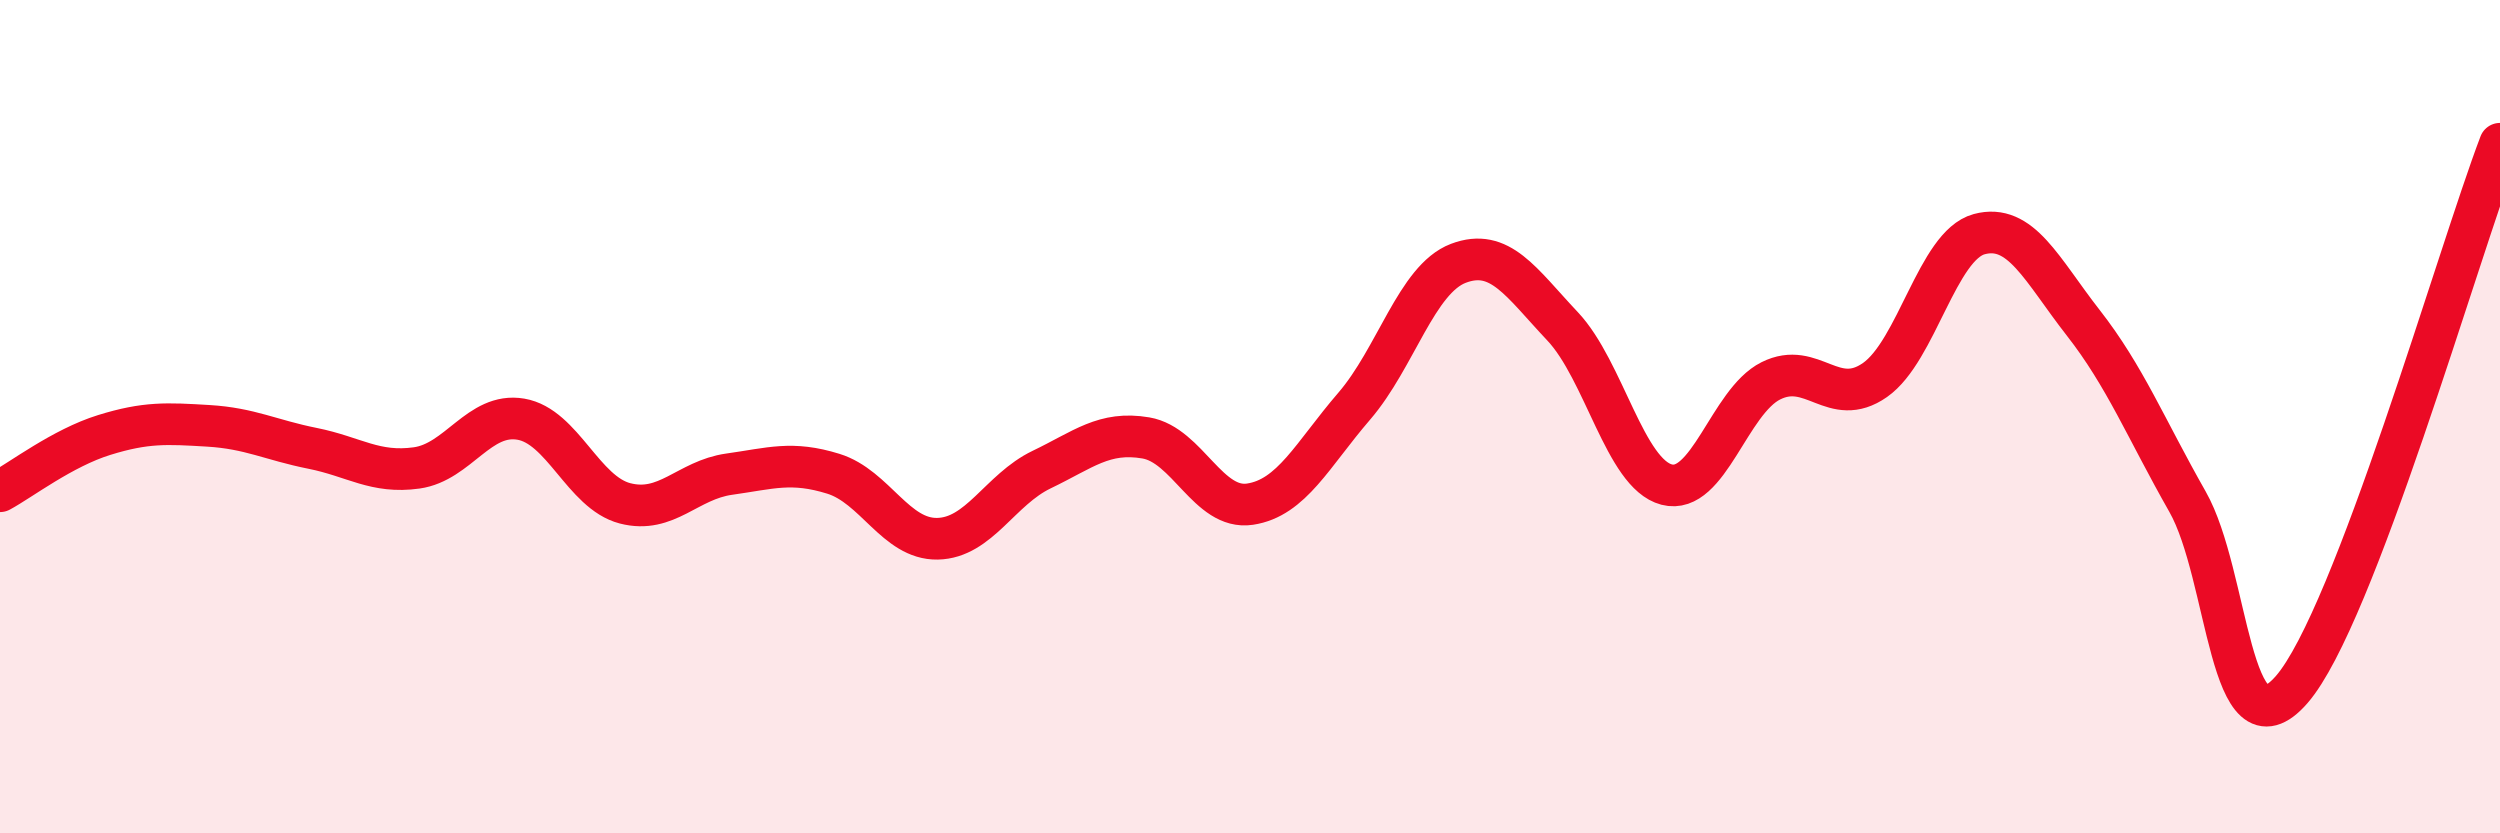
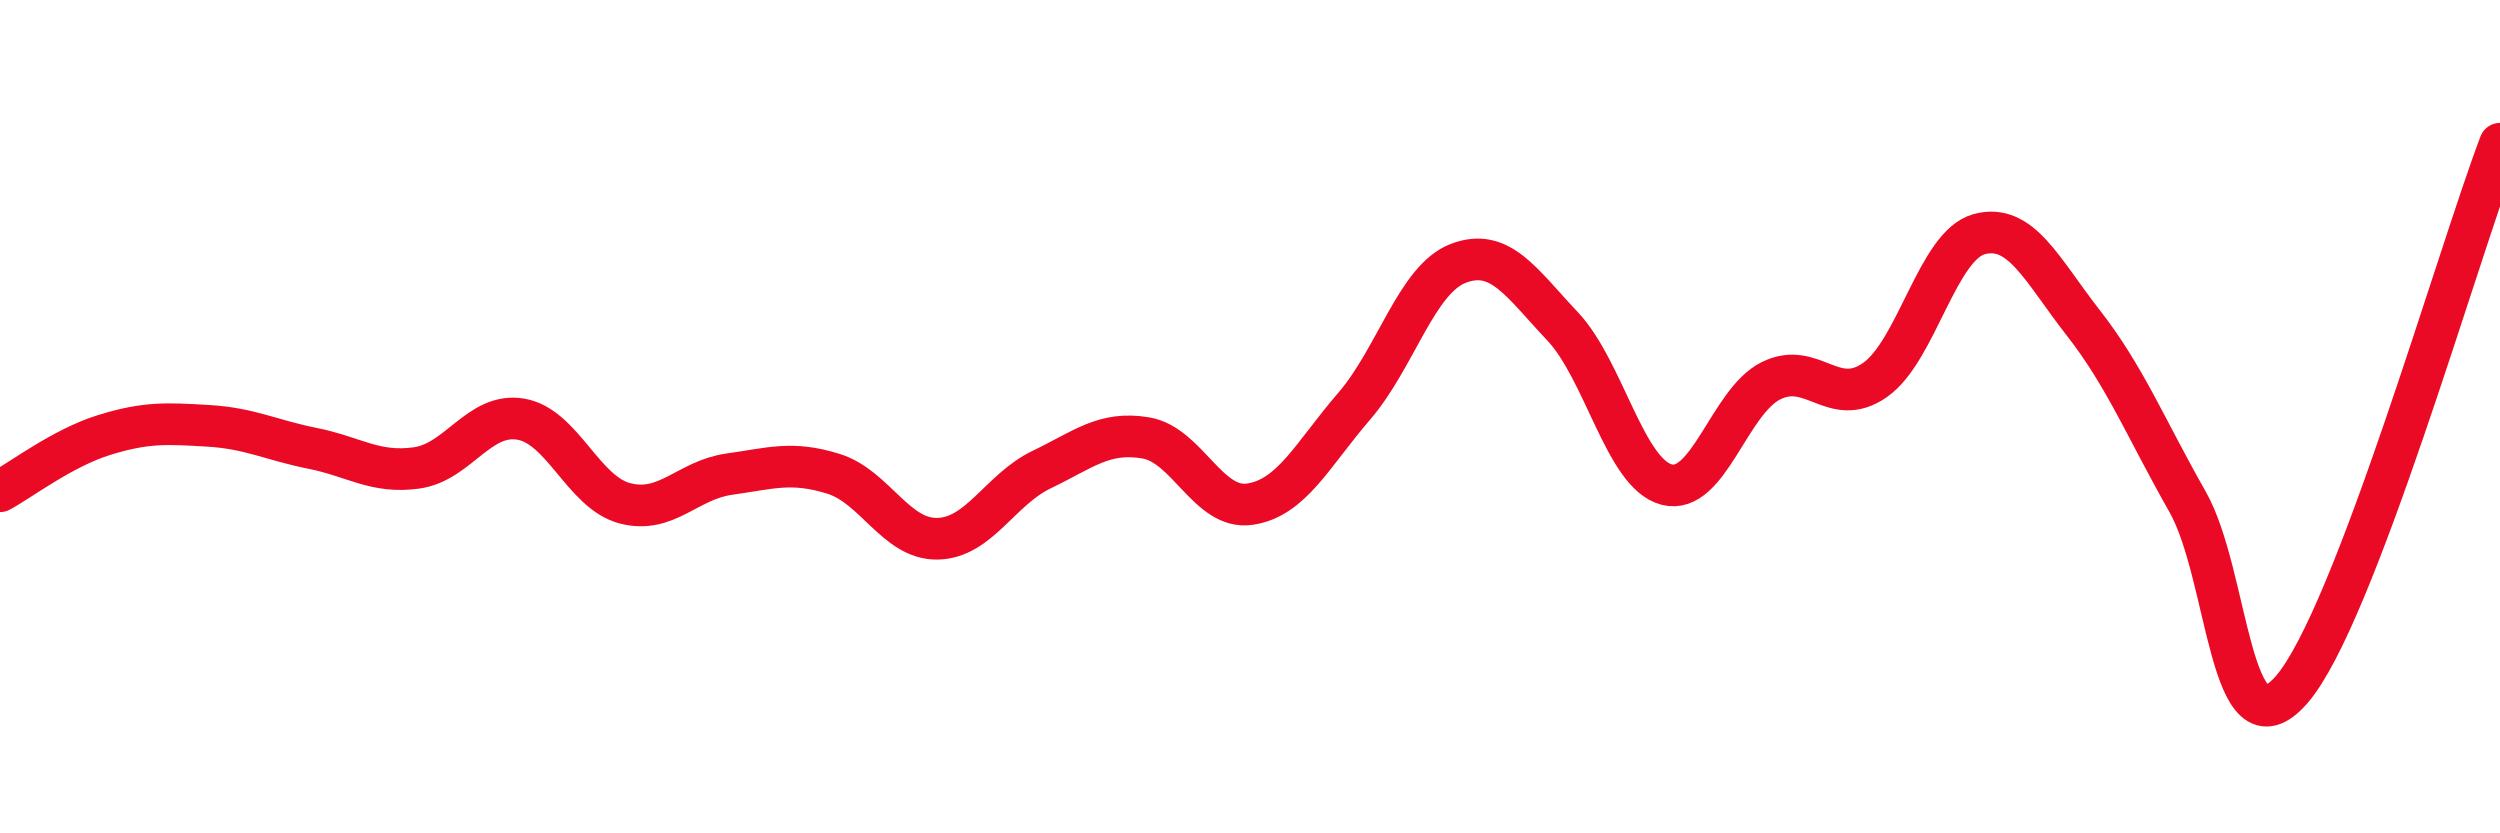
<svg xmlns="http://www.w3.org/2000/svg" width="60" height="20" viewBox="0 0 60 20">
-   <path d="M 0,11.79 C 0.5,11.52 1.5,10.75 2.5,10.44 C 3.5,10.13 4,10.16 5,10.22 C 6,10.28 6.5,10.56 7.5,10.76 C 8.5,10.96 9,11.37 10,11.23 C 11,11.09 11.5,9.89 12.5,10.06 C 13.5,10.23 14,11.82 15,12.08 C 16,12.34 16.5,11.52 17.5,11.38 C 18.5,11.24 19,11.06 20,11.37 C 21,11.68 21.5,12.95 22.5,12.93 C 23.5,12.91 24,11.75 25,11.27 C 26,10.79 26.5,10.34 27.5,10.51 C 28.5,10.68 29,12.25 30,12.1 C 31,11.95 31.5,10.91 32.5,9.75 C 33.5,8.59 34,6.7 35,6.32 C 36,5.94 36.5,6.77 37.5,7.83 C 38.5,8.89 39,11.37 40,11.63 C 41,11.89 41.5,9.64 42.5,9.14 C 43.5,8.64 44,9.82 45,9.12 C 46,8.42 46.5,5.89 47.5,5.62 C 48.5,5.35 49,6.47 50,7.75 C 51,9.03 51.5,10.28 52.5,12.04 C 53.5,13.8 53.5,18.27 55,16.55 C 56.5,14.83 59,6.07 60,3.45L60 20L0 20Z" fill="#EB0A25" opacity="0.1" stroke-linecap="round" stroke-linejoin="round" />
  <path d="M 0,11.79 C 0.5,11.52 1.5,10.75 2.5,10.44 C 3.5,10.13 4,10.16 5,10.22 C 6,10.28 6.5,10.56 7.5,10.76 C 8.5,10.96 9,11.37 10,11.23 C 11,11.09 11.5,9.89 12.5,10.06 C 13.5,10.23 14,11.82 15,12.08 C 16,12.34 16.5,11.52 17.5,11.38 C 18.5,11.24 19,11.06 20,11.37 C 21,11.68 21.5,12.95 22.5,12.93 C 23.5,12.91 24,11.75 25,11.27 C 26,10.79 26.5,10.34 27.5,10.51 C 28.5,10.68 29,12.25 30,12.1 C 31,11.95 31.5,10.91 32.5,9.75 C 33.5,8.59 34,6.7 35,6.32 C 36,5.94 36.5,6.77 37.5,7.83 C 38.5,8.89 39,11.37 40,11.63 C 41,11.89 41.5,9.64 42.5,9.14 C 43.5,8.64 44,9.82 45,9.12 C 46,8.42 46.5,5.89 47.5,5.62 C 48.5,5.35 49,6.47 50,7.75 C 51,9.03 51.5,10.28 52.5,12.04 C 53.5,13.8 53.5,18.27 55,16.55 C 56.5,14.83 59,6.07 60,3.45" stroke="#EB0A25" stroke-width="1" fill="none" stroke-linecap="round" stroke-linejoin="round" />
</svg>